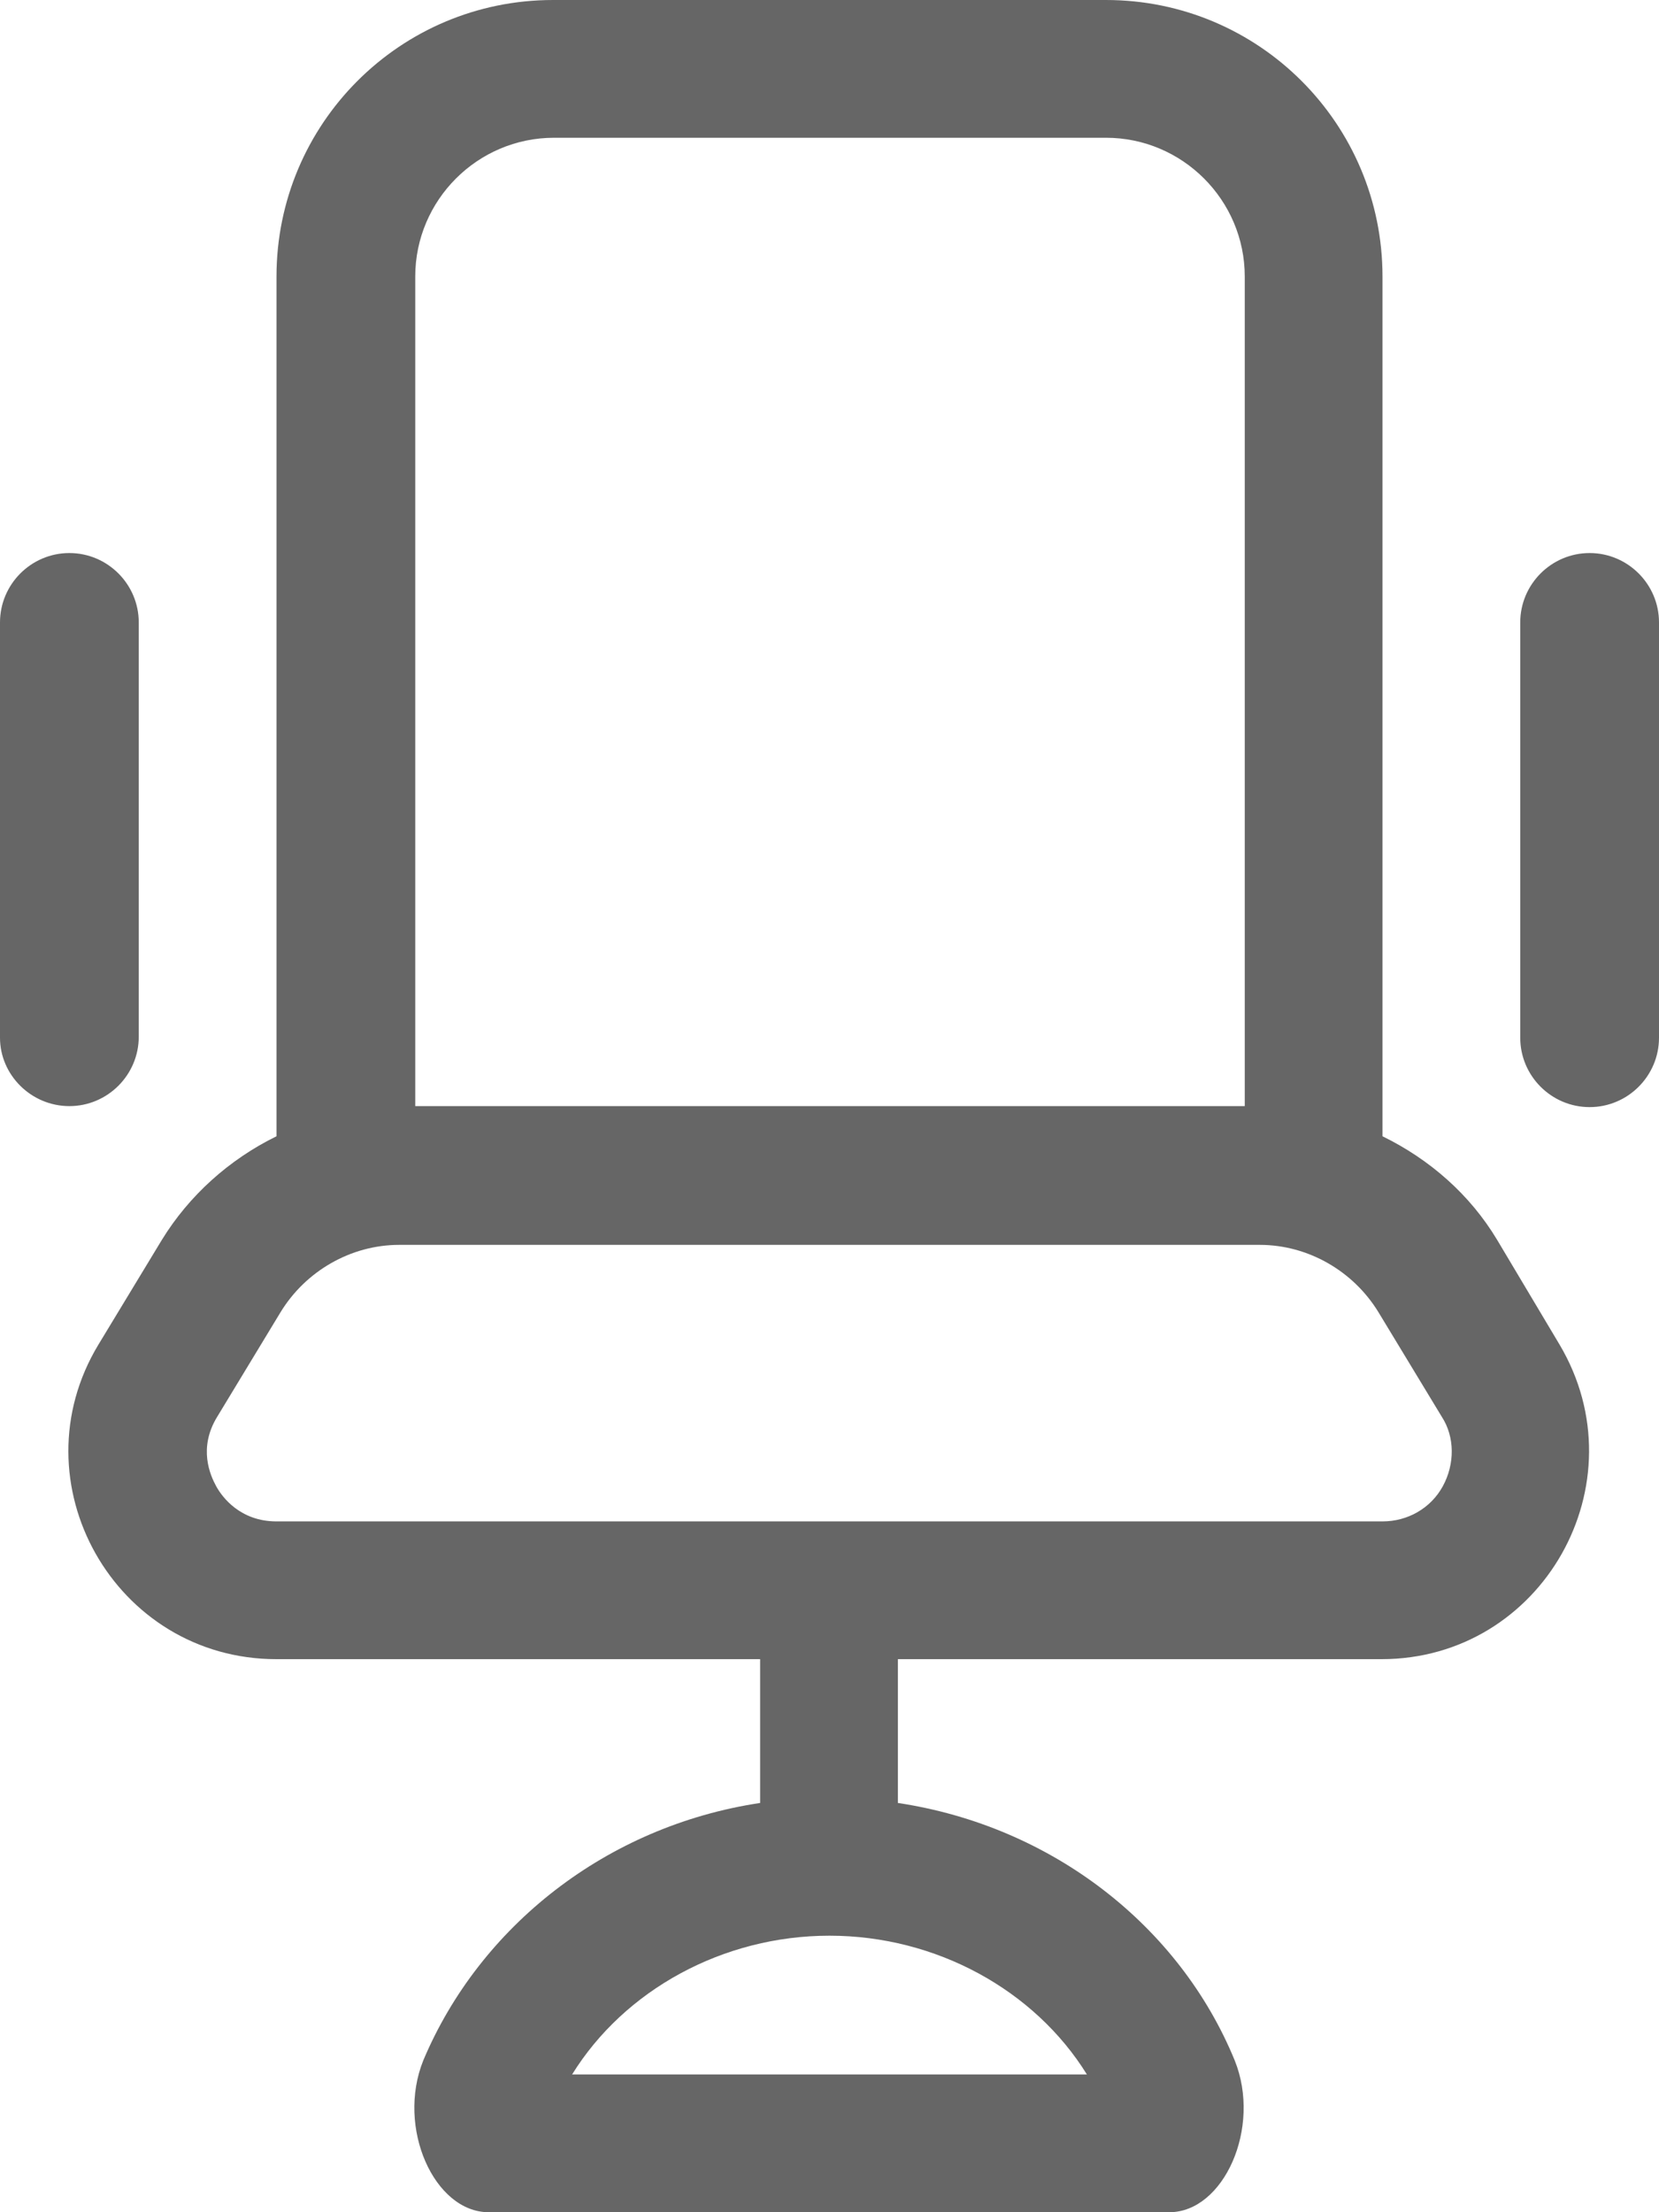
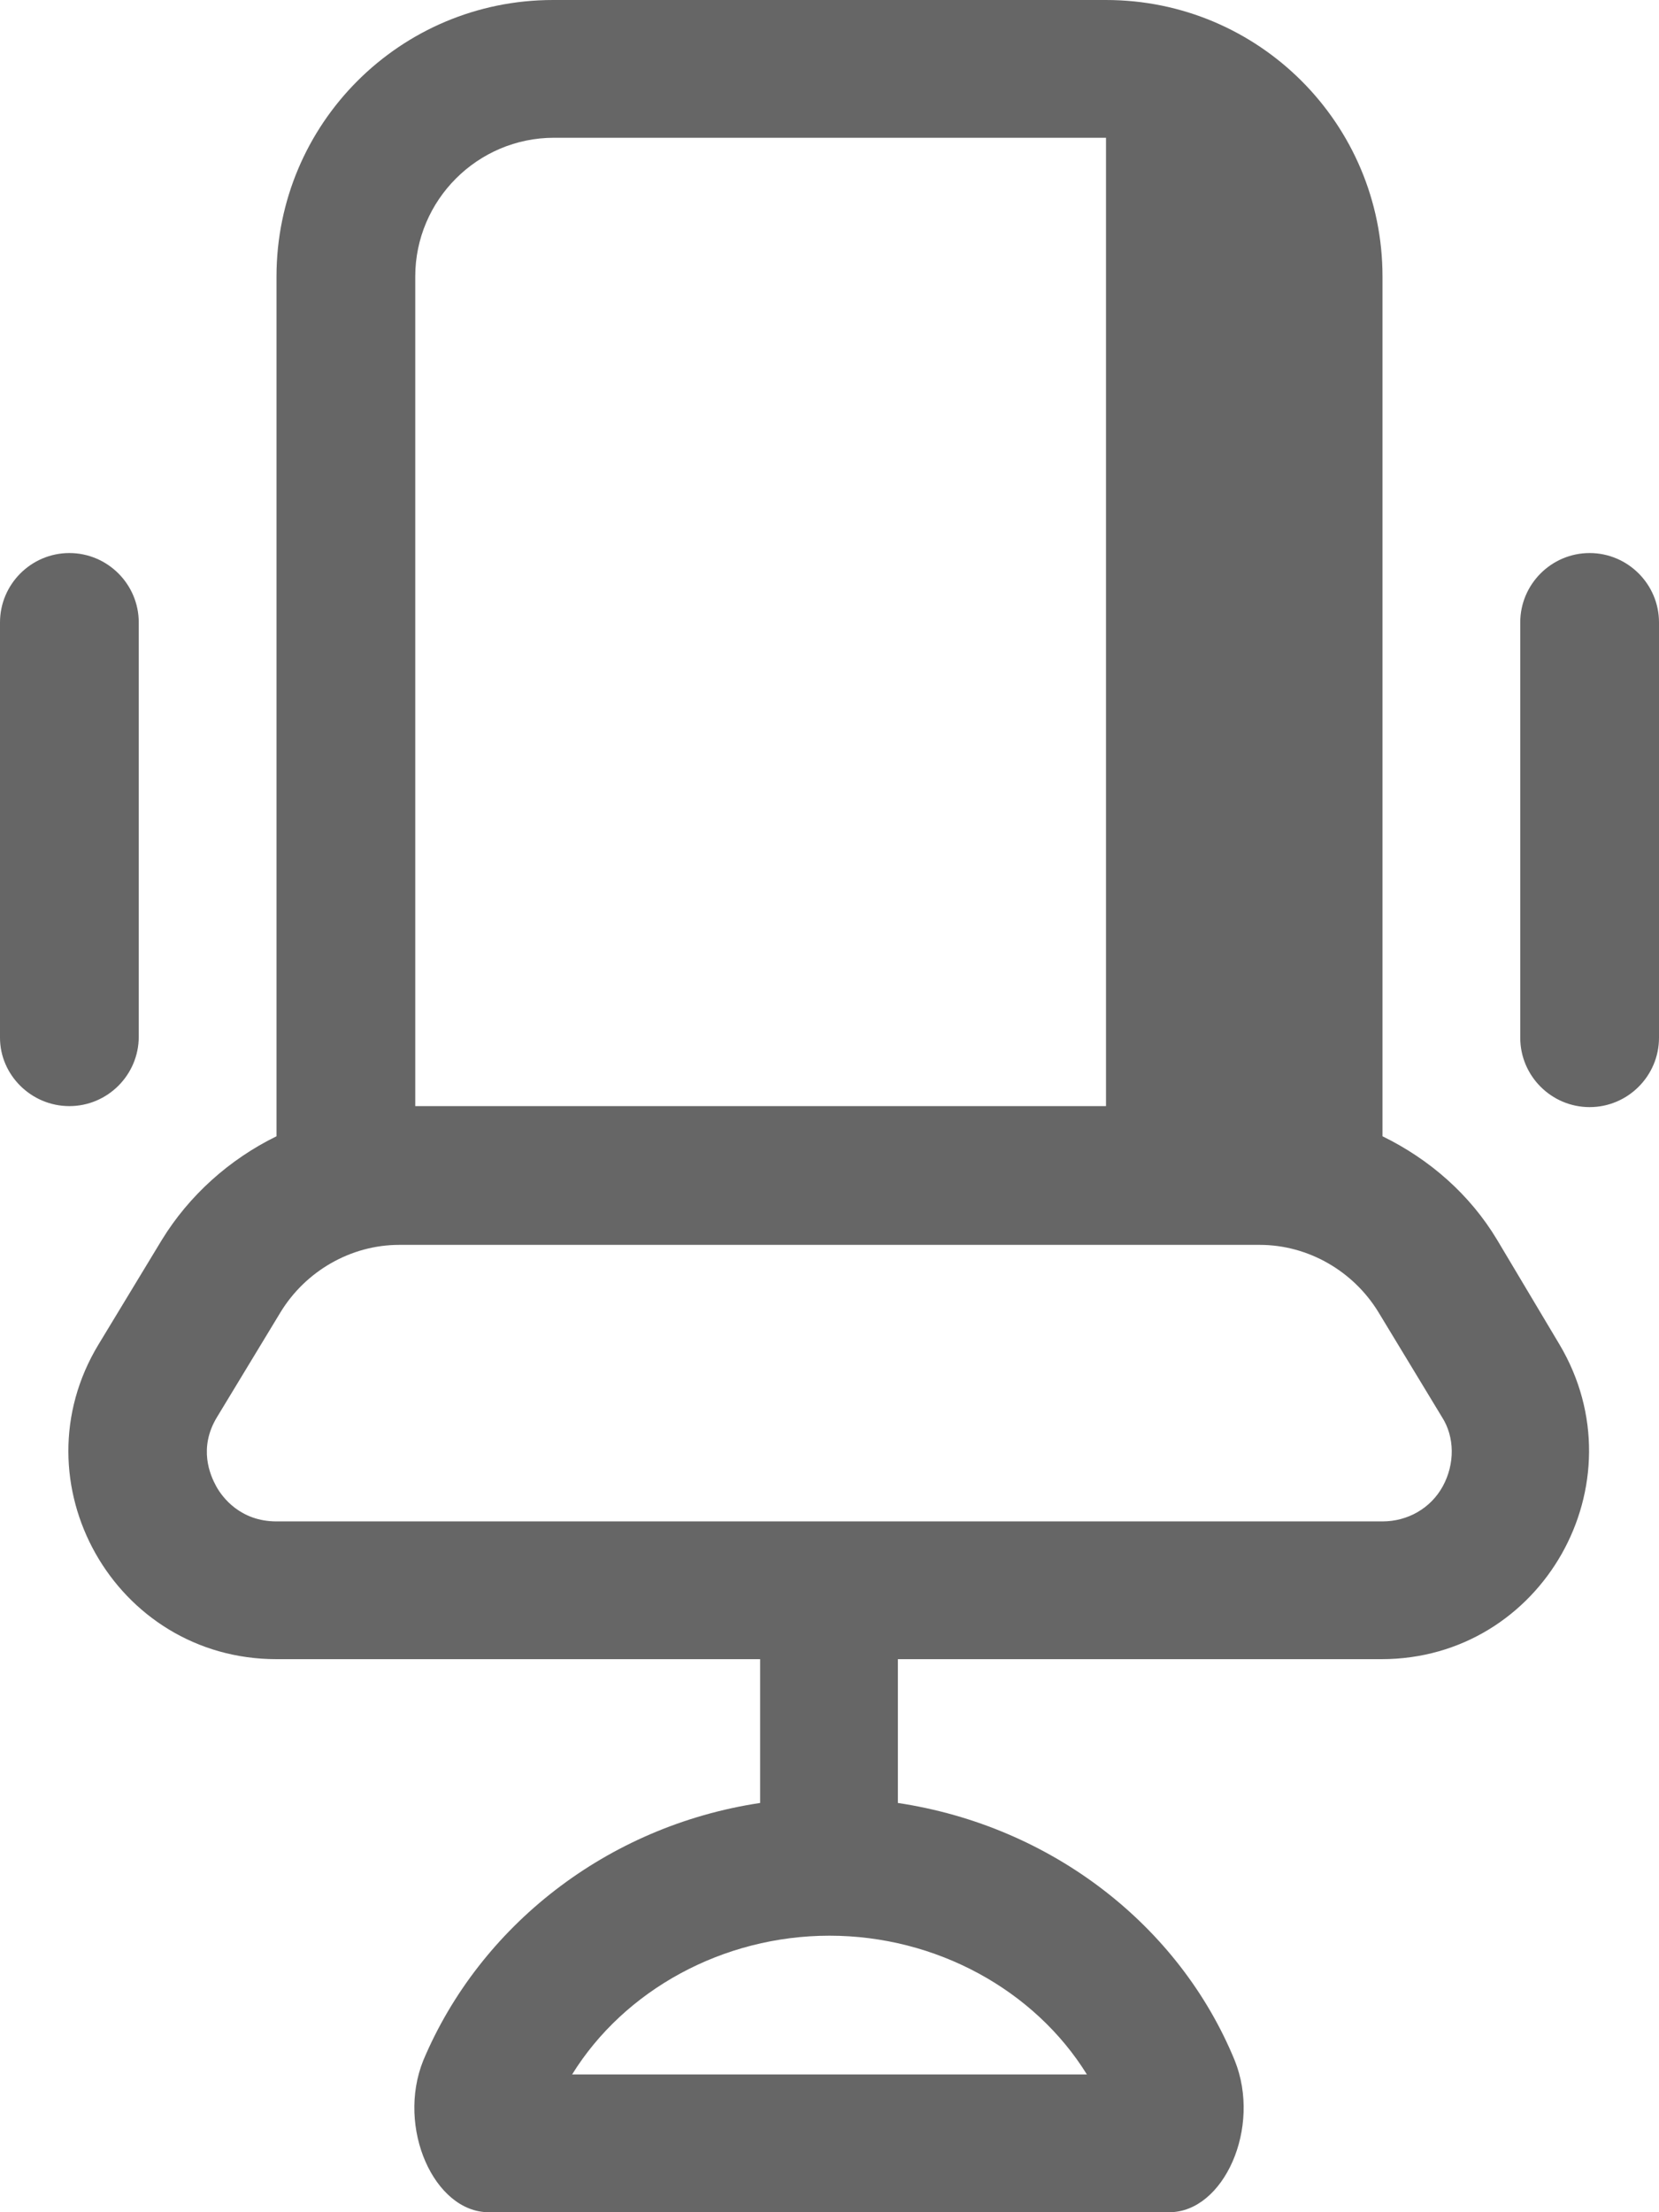
<svg xmlns="http://www.w3.org/2000/svg" version="1.1" id="图层_1" x="0px" y="0px" viewBox="0 0 16.5 22" style="enable-background:new 0 0 16.5 22;" xml:space="preserve">
  <style type="text/css">
	.st0{fill:#E6E6E6;}
	.st1{fill:#FFFFFF;}
	.st2{fill:#666666;}
	.st3{fill:#E80000;}
	.st4{fill:#CECECE;}
	.st5{clip-path:url(#SVGID_00000129167487791843872900000017758389320924499098_);}
	.st6{opacity:0.5;}
</style>
-   <path class="st2" d="M1.38,10.31V6.19c0-0.38-0.31-0.69-0.69-0.69C0.31,5.5,0,5.81,0,6.19v4.13C0,10.69,0.31,11,0.69,11  C1.07,11,1.38,10.69,1.38,10.31L1.38,10.31z M14.89,12.33c-0.27-0.45-0.67-0.8-1.14-1.03V2.75C13.75,1.23,12.52,0,11,0H5.5  C3.98,0,2.75,1.23,2.75,2.75v8.55c-0.47,0.23-0.87,0.59-1.14,1.03l-0.63,1.04c-0.83,1.37,0.16,3.13,1.77,3.13h4.81v1.43  c-1.53,0.23-2.79,1.23-3.35,2.56C3.94,21.16,4.32,22,4.86,22h6.77c0.54,0,0.92-0.84,0.65-1.51c-0.55-1.34-1.82-2.33-3.35-2.56V16.5  h4.81c1.6,0,2.59-1.75,1.77-3.13L14.89,12.33z M4.13,2.75c0-0.76,0.62-1.38,1.38-1.38H11c0.76,0,1.38,0.62,1.38,1.38V11H4.13V2.75z   M10.81,20.63H5.69c0.52-0.84,1.5-1.38,2.56-1.38C9.31,19.25,10.29,19.79,10.81,20.63L10.81,20.63z M14.35,14.78  c-0.12,0.22-0.35,0.35-0.6,0.35H2.75c-0.36,0-0.54-0.24-0.6-0.35c-0.06-0.11-0.18-0.38,0.01-0.69l0.63-1.04  c0.25-0.41,0.7-0.67,1.18-0.67h8.56c0.48,0,0.93,0.26,1.18,0.67l0.63,1.04C14.47,14.29,14.47,14.56,14.35,14.78L14.35,14.78z   M15.81,5.5c-0.38,0-0.69,0.31-0.69,0.69v4.13c0,0.38,0.31,0.69,0.69,0.69c0.38,0,0.69-0.31,0.69-0.69V6.19  C16.5,5.81,16.19,5.5,15.81,5.5L15.81,5.5z M15.81,5.5" />
+   <path class="st2" d="M1.38,10.31V6.19c0-0.38-0.31-0.69-0.69-0.69C0.31,5.5,0,5.81,0,6.19v4.13C0,10.69,0.31,11,0.69,11  C1.07,11,1.38,10.69,1.38,10.31L1.38,10.31z M14.89,12.33c-0.27-0.45-0.67-0.8-1.14-1.03V2.75C13.75,1.23,12.52,0,11,0H5.5  C3.98,0,2.75,1.23,2.75,2.75v8.55c-0.47,0.23-0.87,0.59-1.14,1.03l-0.63,1.04c-0.83,1.37,0.16,3.13,1.77,3.13h4.81v1.43  c-1.53,0.23-2.79,1.23-3.35,2.56C3.94,21.16,4.32,22,4.86,22h6.77c0.54,0,0.92-0.84,0.65-1.51c-0.55-1.34-1.82-2.33-3.35-2.56V16.5  h4.81c1.6,0,2.59-1.75,1.77-3.13L14.89,12.33z M4.13,2.75c0-0.76,0.62-1.38,1.38-1.38H11V11H4.13V2.75z   M10.81,20.63H5.69c0.52-0.84,1.5-1.38,2.56-1.38C9.31,19.25,10.29,19.79,10.81,20.63L10.81,20.63z M14.35,14.78  c-0.12,0.22-0.35,0.35-0.6,0.35H2.75c-0.36,0-0.54-0.24-0.6-0.35c-0.06-0.11-0.18-0.38,0.01-0.69l0.63-1.04  c0.25-0.41,0.7-0.67,1.18-0.67h8.56c0.48,0,0.93,0.26,1.18,0.67l0.63,1.04C14.47,14.29,14.47,14.56,14.35,14.78L14.35,14.78z   M15.81,5.5c-0.38,0-0.69,0.31-0.69,0.69v4.13c0,0.38,0.31,0.69,0.69,0.69c0.38,0,0.69-0.31,0.69-0.69V6.19  C16.5,5.81,16.19,5.5,15.81,5.5L15.81,5.5z M15.81,5.5" />
</svg>